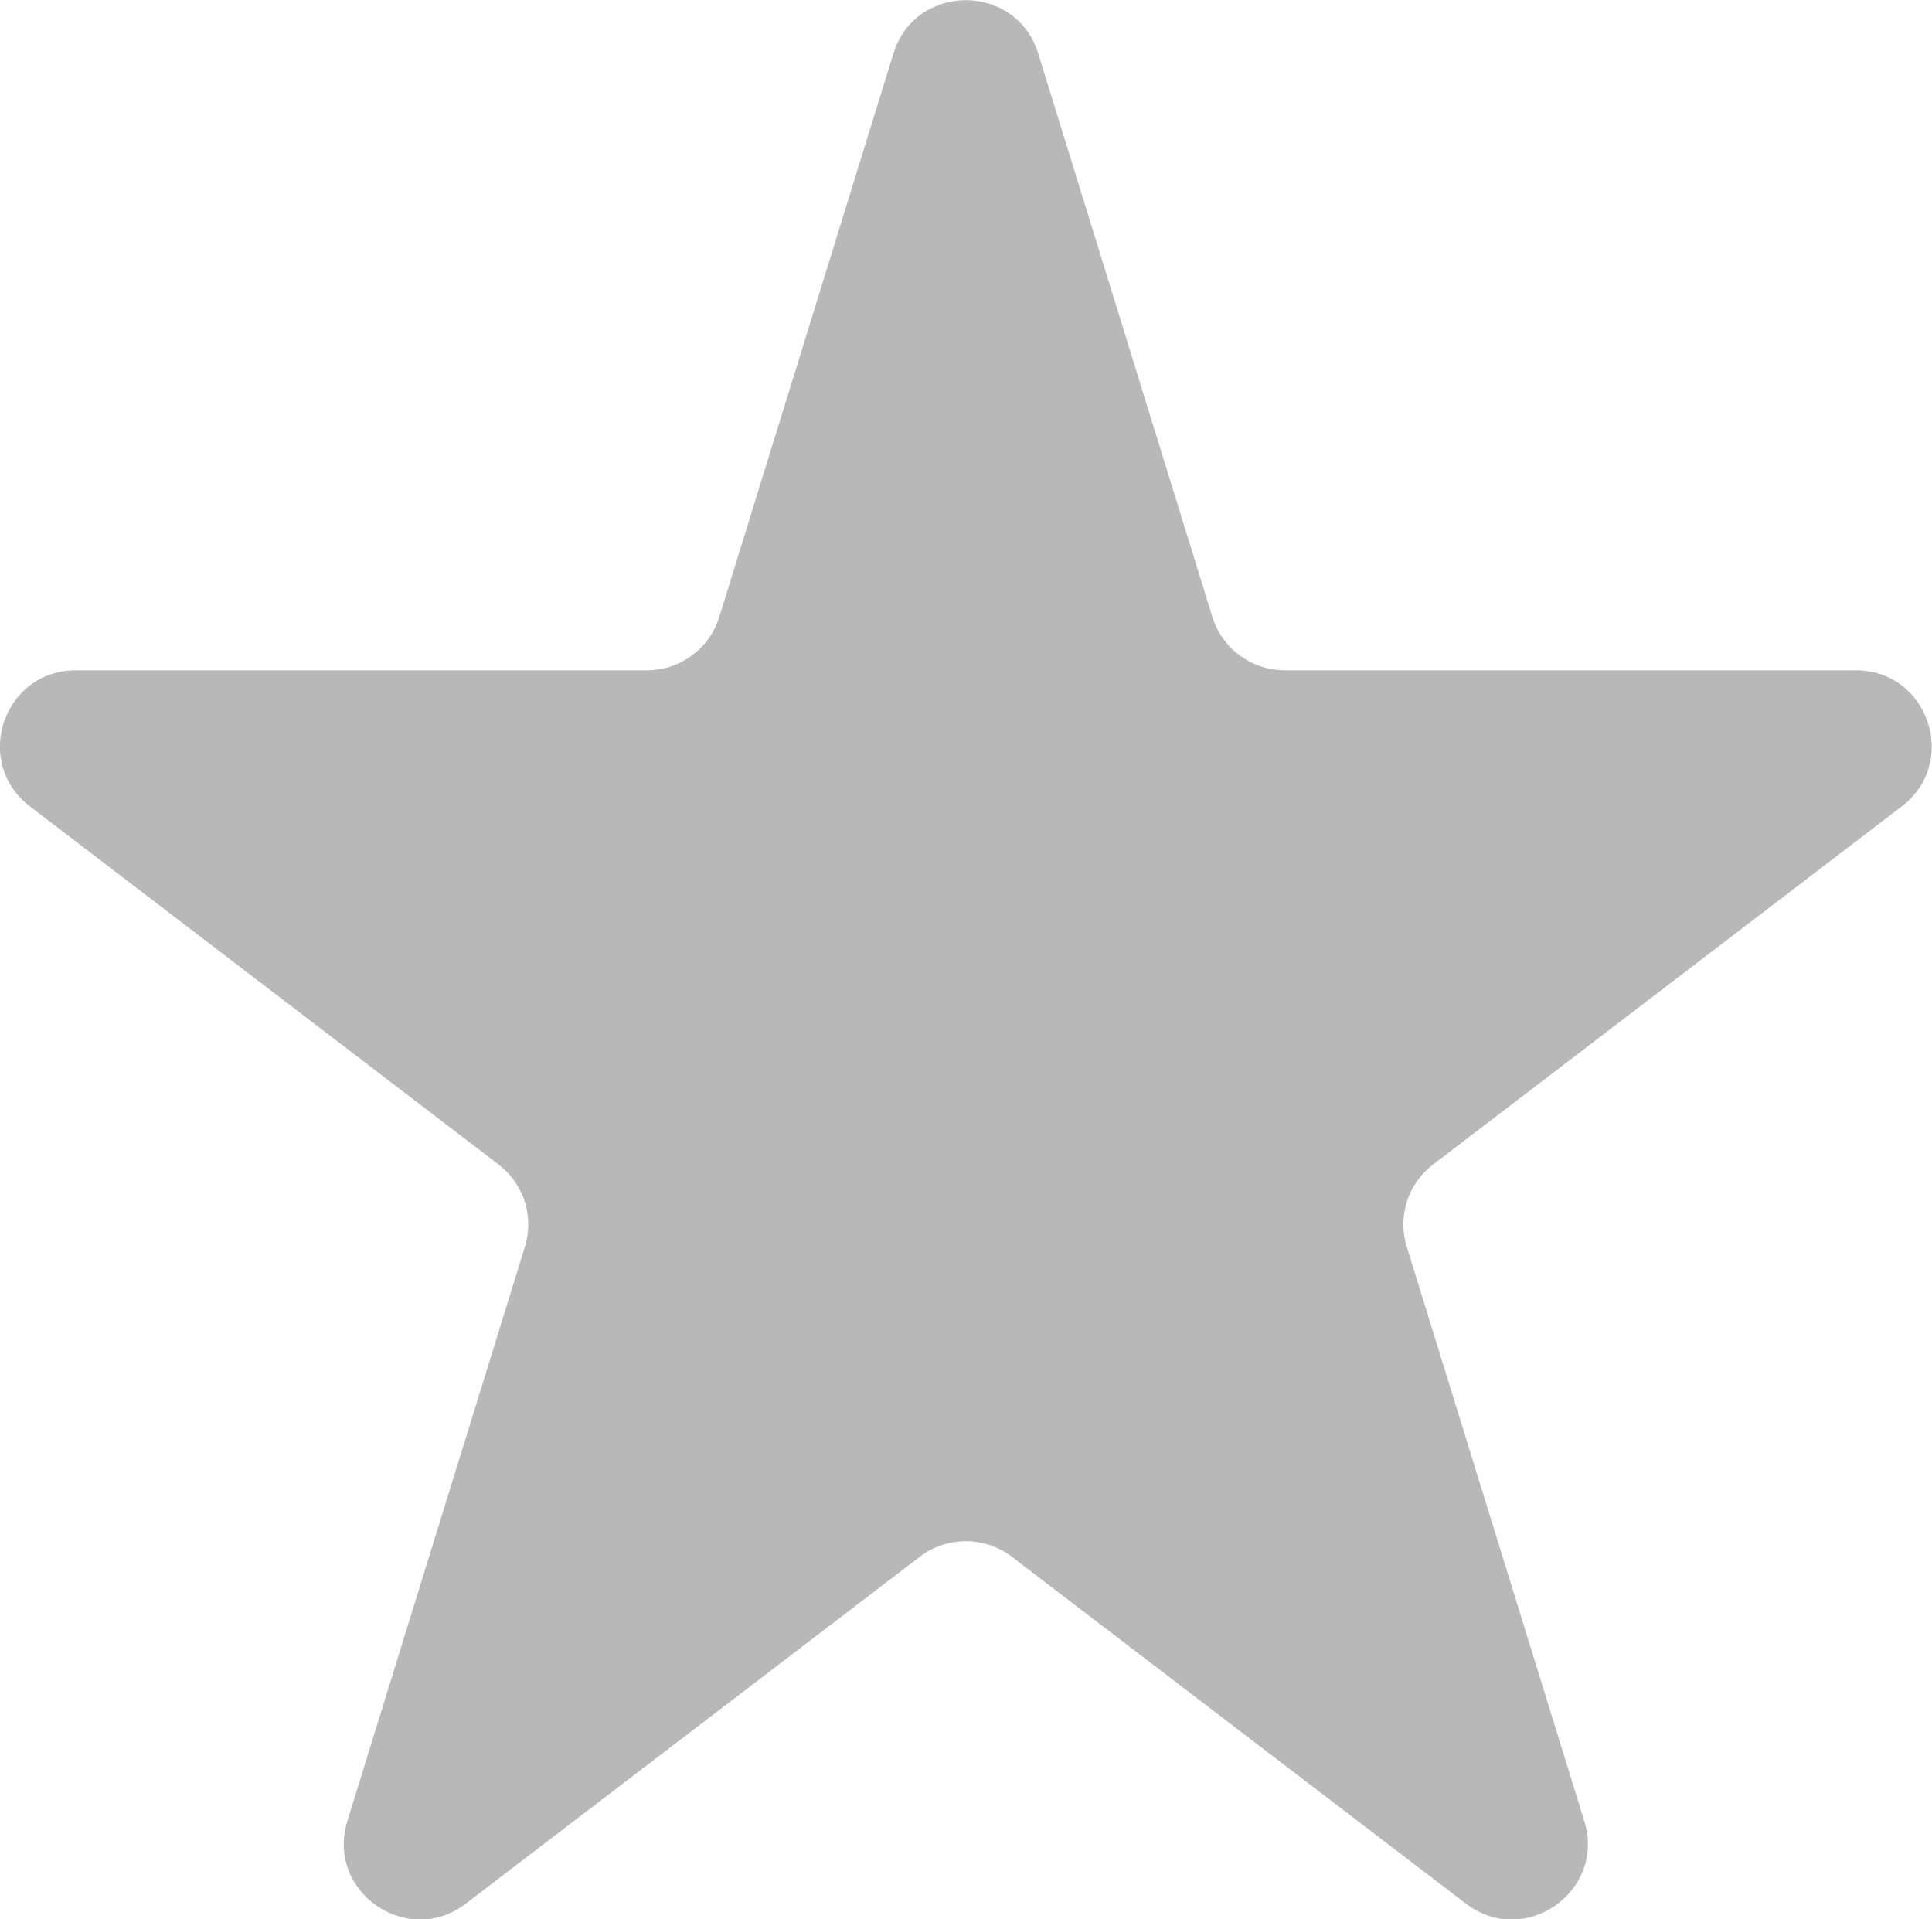
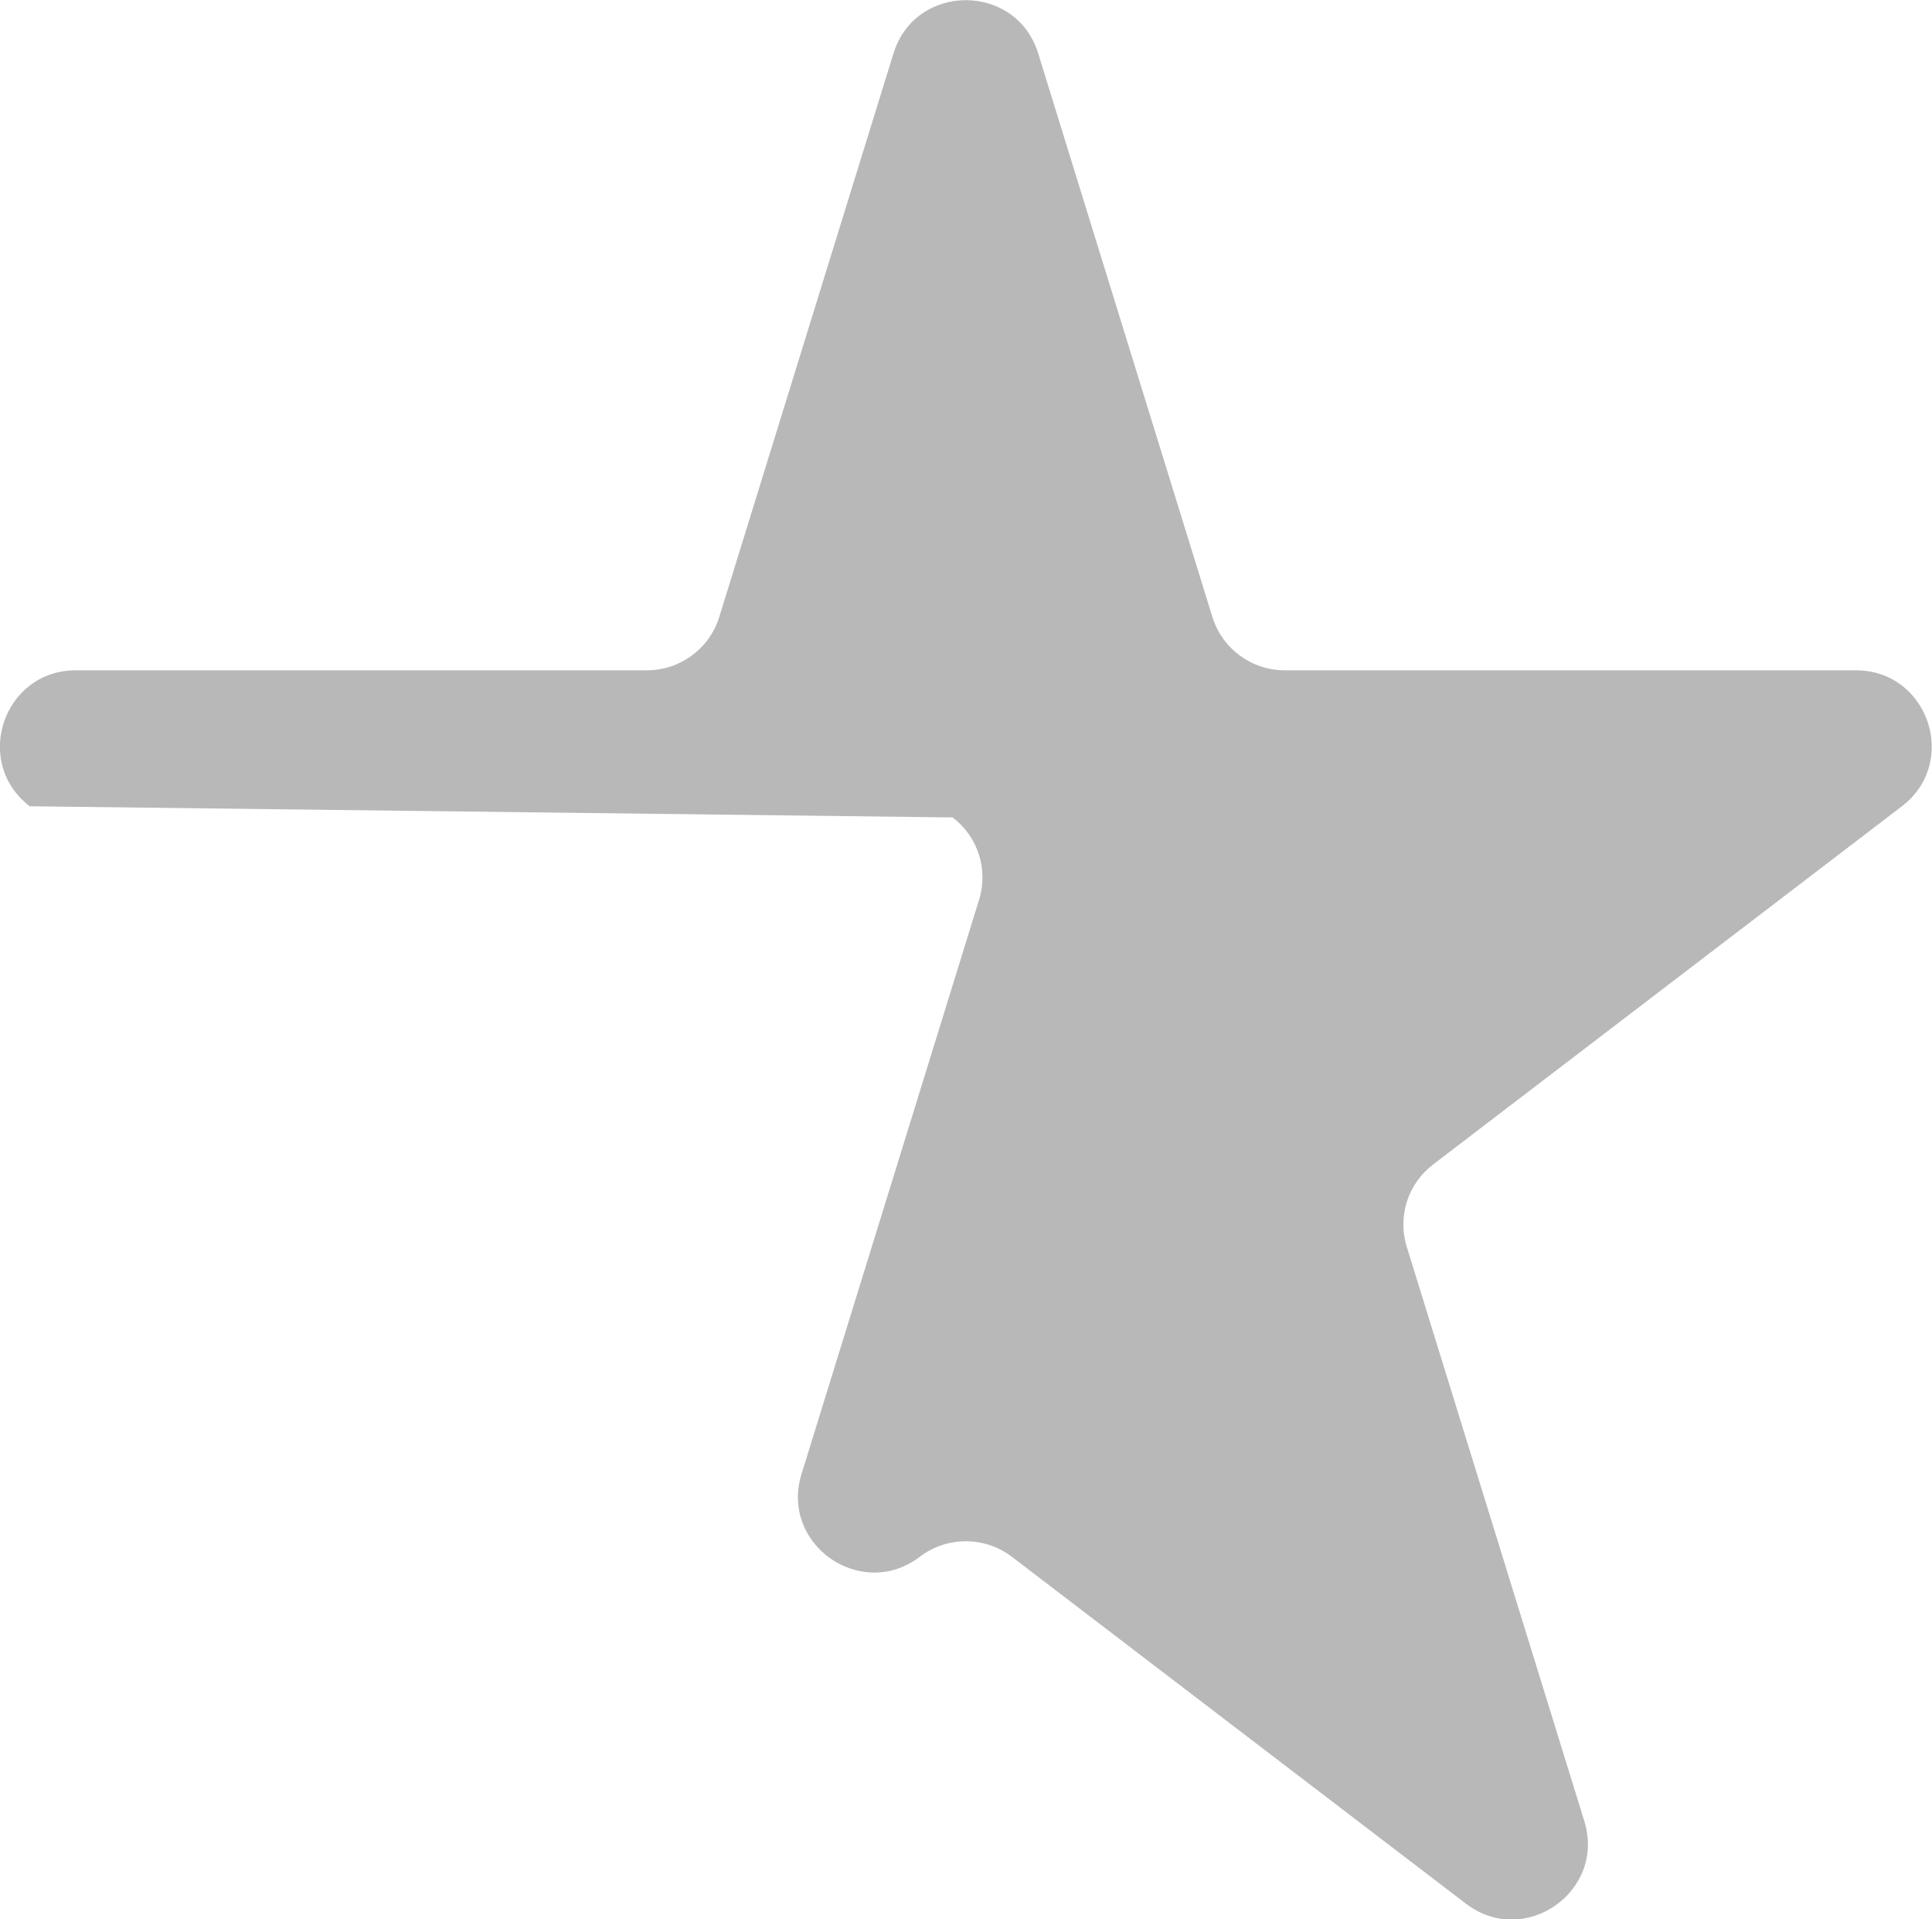
<svg xmlns="http://www.w3.org/2000/svg" id="_レイヤー_2" data-name="レイヤー 2" viewBox="0 0 57.13 56.75">
  <defs>
    <style>
      .cls-1 {
        fill: #b8b8b8;
      }
    </style>
  </defs>
  <g id="_レイヤー_1-2" data-name="レイヤー 1">
-     <path class="cls-1" d="M30.7,1.58l5.15,16.66c.29.94,1.16,1.58,2.14,1.58h16.89c2.14,0,3.06,2.72,1.36,4.02l-13.86,10.59c-.75.57-1.06,1.54-.78,2.44l5.25,16.98c.64,2.08-1.77,3.76-3.5,2.44l-13.43-10.26c-.8-.61-1.92-.61-2.72,0l-13.43,10.26c-1.73,1.32-4.14-.36-3.5-2.44l5.25-16.98c.28-.9-.03-1.87-.78-2.44L.88,23.84c-1.7-1.3-.78-4.02,1.36-4.02h16.89c.98,0,1.85-.64,2.14-1.58L26.42,1.58c.65-2.1,3.63-2.1,4.28,0Z" />
+     <path class="cls-1" d="M30.7,1.58l5.15,16.66c.29.94,1.16,1.58,2.14,1.58h16.89c2.14,0,3.06,2.72,1.36,4.02l-13.86,10.59c-.75.57-1.06,1.54-.78,2.44l5.25,16.98c.64,2.08-1.77,3.76-3.5,2.44l-13.43-10.26c-.8-.61-1.92-.61-2.72,0c-1.73,1.32-4.14-.36-3.5-2.44l5.25-16.98c.28-.9-.03-1.87-.78-2.44L.88,23.84c-1.7-1.3-.78-4.02,1.36-4.02h16.89c.98,0,1.85-.64,2.14-1.58L26.42,1.58c.65-2.1,3.63-2.1,4.28,0Z" />
  </g>
</svg>